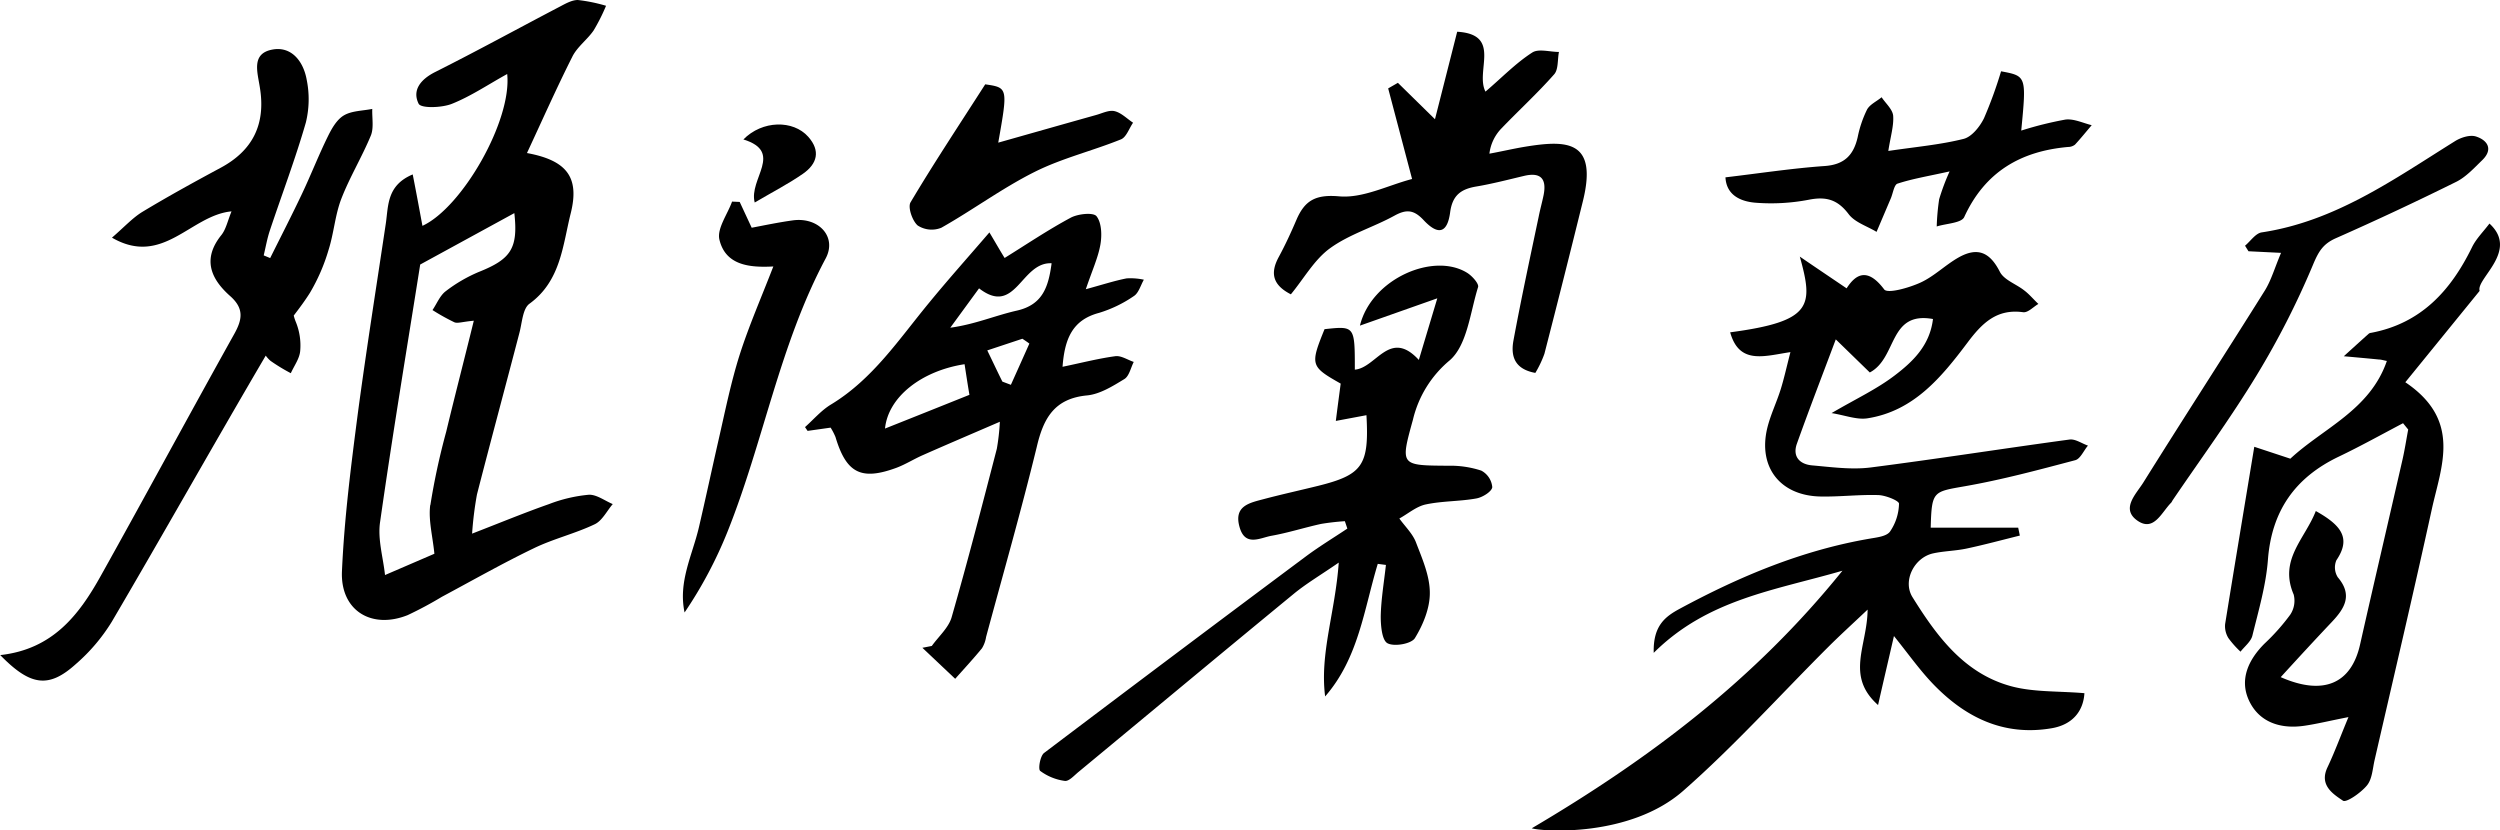
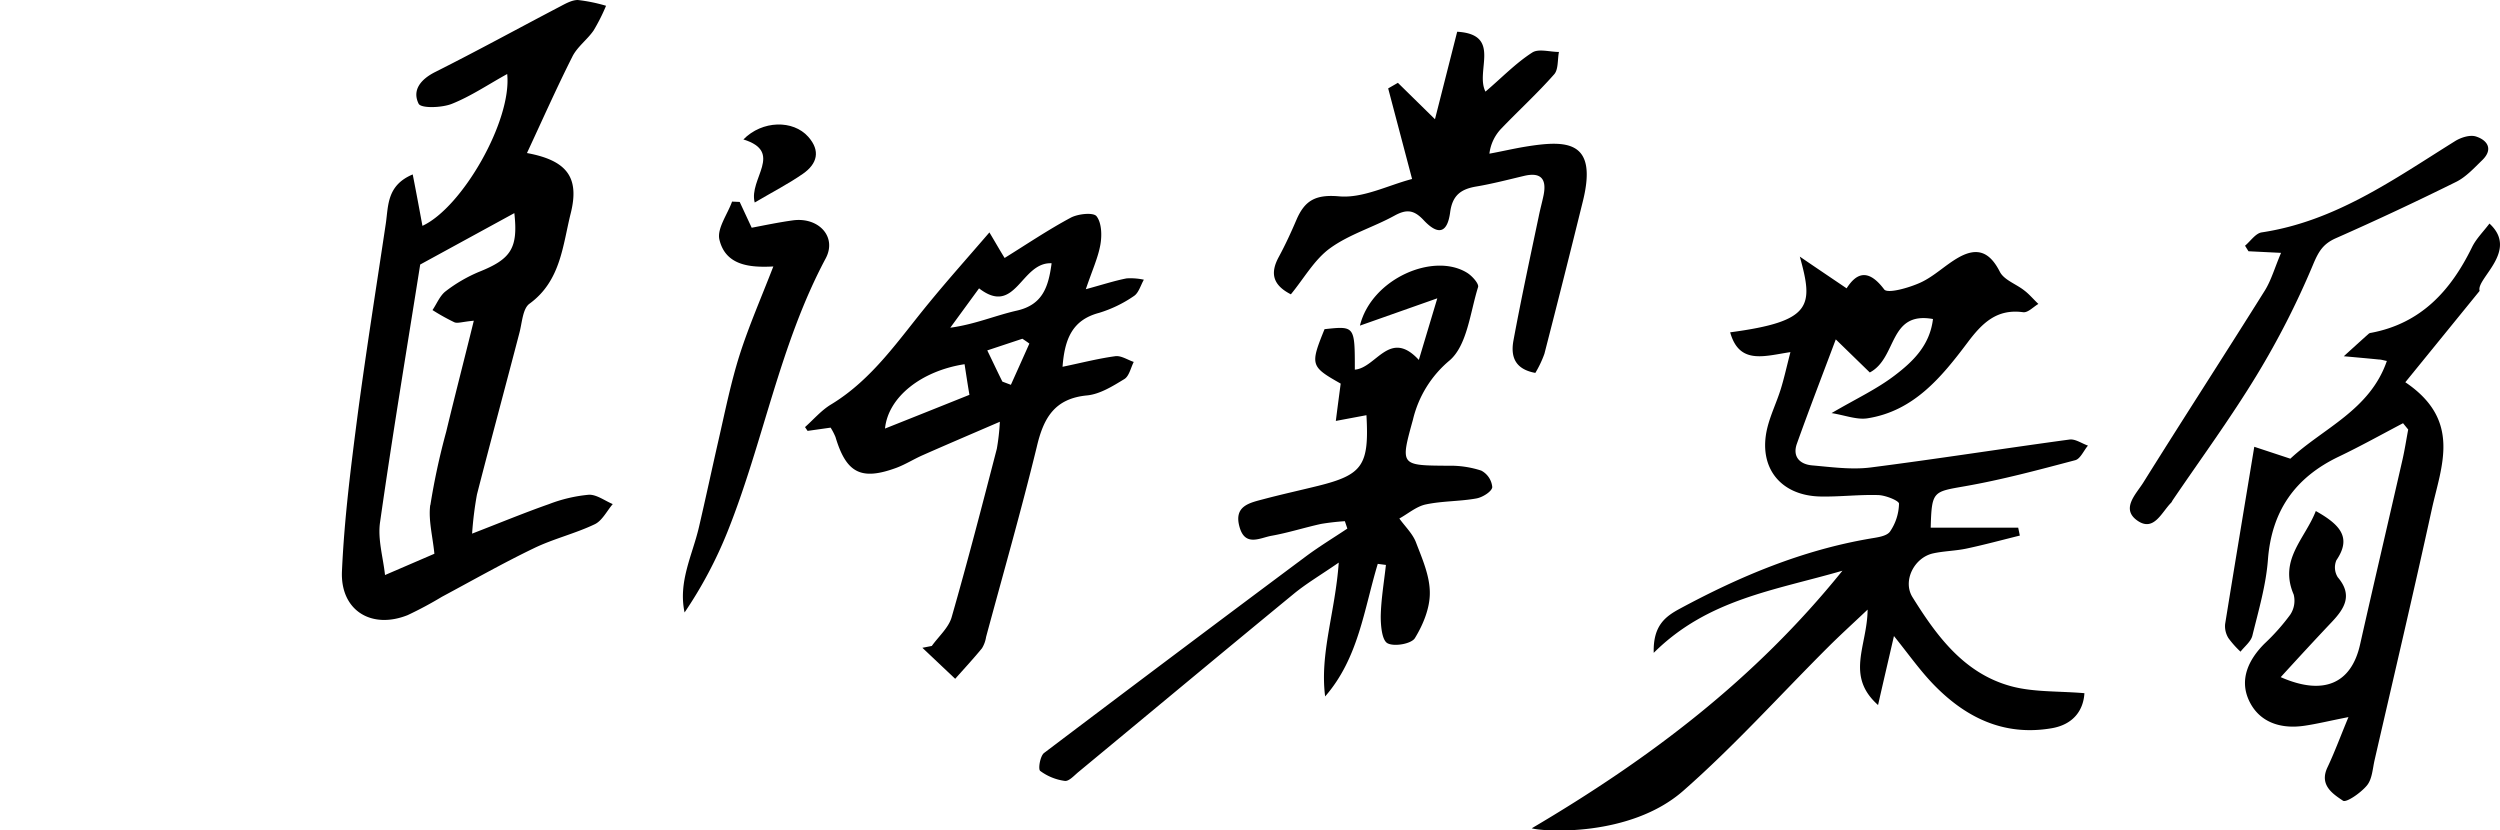
<svg xmlns="http://www.w3.org/2000/svg" id="레이어_1" data-name="레이어 1" viewBox="0 0 514.4 170.87">
  <path d="M404.28,100.05C412,98.7,419.51,96.67,427,94.69c1.07-.28,1.75-2,2.62-3-1.27-.44-2.61-1.41-3.79-1.25-13.66,1.85-27.28,4-40.95,5.75-3.91.49-8-.08-12-.43-2.54-.22-4.11-1.78-3.15-4.47,2.54-7.12,5.27-14.17,8-21.46l7,6.81c5.69-3,3.81-12.66,13-11-.65,5.47-4.19,8.81-7.9,11.63S382,82,376.86,85c2.78.44,5.2,1.42,7.41,1.07,9.53-1.5,15.23-8.49,20.56-15.57,3-4,6-7,11.44-6.26,1,.14,2.09-1.09,3.15-1.7-1-.93-1.87-2-2.91-2.78-1.65-1.31-4.12-2.13-5-3.8-2-3.94-4.48-5.24-8.48-3-2.74,1.54-5.05,3.9-7.88,5.19-2.34,1.07-6.76,2.33-7.46,1.4-3.47-4.62-5.89-3.1-7.73-.22-3.13-2.12-5.93-4-9.63-6.53C373.17,63,372.87,66.12,356,68.38c1.88,6.71,7,4.88,12.4,4.07-.78,3-1.29,5.37-2,7.64-.84,2.7-2.11,5.28-2.77,8-1.92,8,2.62,13.87,10.87,14.07,4,.09,8-.42,12-.29,1.51.05,4.24,1.16,4.24,1.77a10.53,10.53,0,0,1-1.84,5.72c-.7,1-2.66,1.21-4.1,1.46-14,2.39-26.82,7.77-39.2,14.45-2.94,1.59-5.49,3.47-5.33,9.06,11.12-11.06,24.89-12.84,38.83-16.9-18,22.34-39.58,38.64-63.93,53,2.25.69,20.22,1.91,31.18-7.72,10.48-9.2,19.86-19.64,29.75-29.51,2.4-2.4,4.91-4.68,8.18-7.77-.06,7.5-4.62,13.62,2.15,19.64,1-4.44,2.05-8.89,3.27-14.2,2.94,3.66,5.2,6.86,7.87,9.68,6.66,7,14.63,11,24.6,9.29,4.45-.77,6.51-3.69,6.72-7.21-5.41-.46-10.47-.18-15.11-1.44-9.65-2.63-15.28-10.31-20.27-18.32-2.07-3.33.33-8.12,4.22-9,2.27-.5,4.64-.51,6.92-1,3.67-.78,7.3-1.77,10.95-2.67-.11-.54-.22-1.08-.34-1.63h-18C397.47,101,397.74,101.21,404.28,100.05Z" />
  <path d="M113,103.71c-5.09,1.79-10.08,3.85-15.86,6.09a71.85,71.85,0,0,1,1-8.06C101,90.61,104,79.52,106.89,68.43c.54-2.06.66-4.93,2.06-5.94,6.44-4.68,6.83-12,8.48-18.59,1.86-7.43-.79-10.89-9-12.41,3.15-6.76,6.09-13.39,9.35-19.86,1-2,3.06-3.47,4.36-5.36a38.94,38.94,0,0,0,2.56-5.08A33.66,33.66,0,0,0,118.89,0c-1.22,0-2.53.75-3.69,1.36-8.54,4.47-17,9.11-25.62,13.44-3,1.5-4.82,3.73-3.45,6.53.47,1,4.75.86,6.81.05,3.93-1.56,7.51-4,11.42-6.15,1,9.59-9.27,27.48-17.44,31.24-.63-3.42-1.27-6.88-2-10.58-5.3,2.22-5,6.35-5.52,10-1.94,13-4,25.94-5.75,39-1.41,10.85-2.81,21.74-3.29,32.66-.35,8.11,6.13,12,13.56,9a77.92,77.92,0,0,0,7-3.75c6.3-3.37,12.52-6.91,18.94-10,4-1.94,8.47-3,12.51-4.93,1.54-.73,2.49-2.73,3.71-4.15-1.65-.69-3.34-2-4.94-1.92A30.52,30.52,0,0,0,113,103.71Zm-24.48.23c-.39,3.11.5,6.37.86,10l-10.16,4.38c-.39-3.67-1.56-7.45-1-11,2.55-17.92,5.53-35.77,8.24-52.89l19.37-10.58c.8,7.22-.67,9.45-7.25,12.08a30.54,30.54,0,0,0-6.88,4c-1.19.91-1.82,2.56-2.71,3.87a43.23,43.23,0,0,0,4.5,2.51c.66.28,1.61-.1,4-.32-2,8.14-3.91,15.48-5.68,22.85A140.94,140.94,0,0,0,88.55,103.94Z" />
  <path d="M287.93,106.69c1.81-1,3.51-2.49,5.45-2.9,3.4-.72,7-.61,10.4-1.23,1.26-.22,3.19-1.42,3.27-2.33a4.27,4.27,0,0,0-2.27-3.4,20.42,20.42,0,0,0-6.81-1c-9.86-.07-9.86,0-7.24-9.49a22.67,22.67,0,0,1,7.52-12.16c3.64-3.11,4.24-9.87,5.88-15.11.21-.69-1.22-2.29-2.23-2.92C295,51.83,282.19,57.34,279.82,67l15.92-5.62c-1.48,4.94-2.53,8.43-3.8,12.68-6-6.51-8.75,1.64-13.17,2,0-9,0-9-6.23-8.33-3,7.39-2.88,7.69,3.32,11.2-.32,2.43-.64,4.81-1,7.68l6.3-1.18c.58,10.31-.78,12.26-9.95,14.54-3.72.92-7.46,1.74-11.16,2.72-2.91.78-6.24,1.38-5,5.75,1.15,4.12,4.23,2.22,6.58,1.8,3.43-.61,6.78-1.69,10.2-2.44a49.07,49.07,0,0,1,4.89-.56l.51,1.52c-2.84,1.9-5.77,3.67-8.51,5.71q-27,20.13-53.89,40.46c-.81.62-1.26,3.33-.8,3.69a10.9,10.9,0,0,0,5.07,2.06c.85.12,1.94-1.13,2.83-1.86,14.76-12.21,29.47-24.47,44.27-36.63,2.55-2.1,5.44-3.8,9.26-6.43-.73,10.28-3.93,18.7-2.8,27.54,6.89-7.91,8-17.94,10.83-27.28l1.68.22c-.39,3.53-1,7.06-1.07,10.6,0,1.92.25,4.91,1.4,5.52,1.39.74,4.9.12,5.63-1.06,1.69-2.75,3.1-6.19,3.07-9.33,0-3.52-1.6-7.1-2.9-10.5C290.59,109.73,289.07,108.28,287.93,106.69Z" />
  <path d="M512.23,46c-1.29,1.71-2.74,3.13-3.58,4.85-4.36,8.94-10.49,15.69-20.76,17.63a1,1,0,0,0-.47.16c-1.73,1.54-3.44,3.1-5.16,4.66,2.4.22,4.8.43,7.2.67.46,0,.91.16,1.66.3C487.64,84.4,478,88.1,471.26,94.38l-7.42-2.45c-2.08,12.62-4.07,24.54-6,36.48a4.67,4.67,0,0,0,.67,2.87,19.36,19.36,0,0,0,2.5,2.81c.84-1.09,2.14-2.07,2.44-3.3,1.27-5.17,2.8-10.37,3.2-15.63.77-10.08,5.61-16.91,14.57-21.2,4.48-2.14,8.83-4.57,13.23-6.88l1.06,1.3c-.39,2.08-.71,4.17-1.18,6.23-2.89,12.66-5.86,25.3-8.72,38-1.79,8-7.46,10.62-16.33,6.72,3.65-4,7.06-7.7,10.55-11.39,2.62-2.78,4.29-5.52,1.2-9.15a3.78,3.78,0,0,1-.29-3.52c3.12-4.59.91-7.24-4.24-10.12-2.25,5.78-7.64,10-4.55,17.19a5.17,5.17,0,0,1-.72,4.15,43.11,43.11,0,0,1-5.25,5.91c-3.34,3.32-5.23,7.4-3.24,11.71,2.08,4.51,6.51,5.95,11.42,5.22,2.55-.37,5.07-1,9.06-1.78-1.74,4.19-2.89,7.33-4.32,10.34-1.73,3.64,1.09,5.45,3.19,6.86.7.46,3.72-1.65,4.95-3.16,1.06-1.3,1.15-3.42,1.56-5.21,3.95-17.19,8-34.36,11.77-51.6,1.95-8.88,6.2-18.28-5.45-26.13l15.29-18.8C509.41,57.35,518.38,51.63,512.23,46Z" />
  <path d="M223.68,81.36c2.65-.26,5.28-1.91,7.66-3.36,1-.6,1.32-2.32,1.94-3.53-1.26-.42-2.6-1.34-3.79-1.18-3.53.48-7,1.38-10.86,2.18.43-5.72,2-9.63,7.5-11.09a25.94,25.94,0,0,0,7.17-3.46c1-.64,1.4-2.22,2.06-3.37a13,13,0,0,0-3.55-.27c-2.46.48-4.87,1.27-8.39,2.23,1.32-3.92,2.53-6.5,3-9.2.33-1.91.26-4.47-.8-5.82-.66-.83-3.82-.5-5.32.31-4.63,2.48-9,5.43-13.59,8.28-1-1.61-1.82-3.07-3.13-5.26-4.41,5.13-8.48,9.68-12.35,14.4C185,69.76,179.61,78,171,83.22c-2,1.2-3.58,3.08-5.36,4.66l.53.78,4.74-.67a13.2,13.2,0,0,1,1,1.93c2.23,7.46,5.3,9,12.55,6.33,1.86-.7,3.57-1.79,5.39-2.59,4.95-2.19,9.93-4.31,15.88-6.88a45.39,45.39,0,0,1-.62,5.55c-3,11.58-6,23.17-9.3,34.67-.63,2.18-2.68,3.95-4.08,5.91l-1.94.38,6.75,6.38c1.85-2.08,3.75-4.13,5.51-6.28a6.29,6.29,0,0,0,.85-2.34c3.51-13,7.23-26,10.42-39.07C214.69,86.08,216.93,82,223.68,81.36ZM182.1,88.18c.64-6.5,7.52-11.88,16.37-13.24.31,2,.61,4,1,6.3Q190.9,84.68,182.1,88.18Zm25.9-9-1.75-.66c-1-2-1.93-4-3.11-6.42l7.23-2.4c.48.33,1,.66,1.43,1Q209.91,74.94,208,79.18Zm1.28-15.28c-4.45,1-8.7,2.85-13.75,3.53l5.92-8.1c7.57,5.85,8.6-5.47,14.93-5.16C215.73,59,214.57,62.68,209.28,63.9Z" />
-   <path d="M76.6,22.41c-2,.4-4.18.37-5.82,1.32-1.45.84-2.5,2.67-3.29,4.28-1.91,3.87-3.48,7.91-5.33,11.82-2.11,4.46-4.37,8.85-6.57,13.27l-1.33-.55c.41-1.71.71-3.45,1.26-5.11C58,40,60.77,32.72,62.93,25.22a20.11,20.11,0,0,0,.17-8.84C62.44,12.68,60,9.43,56,10.21c-4.35.83-3,4.68-2.53,7.79,1.25,7.6-1.49,13-8.1,16.54-5.43,2.92-10.83,5.89-16.1,9.07-2,1.23-3.69,3.09-6.23,5.29,10.48,6.07,16.18-4.63,24.6-5.41-.82,2-1.14,3.7-2.11,4.9-3.95,4.93-2.15,9,1.83,12.53,2.86,2.53,2.53,4.77.85,7.78-9.23,16.55-18.23,33.23-27.47,49.78-4.46,8-9.84,15.11-20.69,16.31,6.24,6.41,10,6.85,15.54,1.86a37.47,37.47,0,0,0,7.4-8.7c10.68-18.19,21-36.57,31.69-54.78a5.93,5.93,0,0,0,1,1.09,37.17,37.17,0,0,0,4.16,2.53c.68-1.53,1.8-3,1.93-4.59a12.79,12.79,0,0,0-.87-5.88,9.41,9.41,0,0,1-.46-1.39c1.17-1.53,2.33-3.08,3.35-4.71a38.65,38.65,0,0,0,3.82-8.82c1.09-3.42,1.33-7.14,2.61-10.47,1.73-4.48,4.28-8.65,6.11-13.1C76.94,26.25,76.53,24.23,76.6,22.41Z" />
  <path d="M265.61,60.56c2.73-3.32,4.85-7.16,8.06-9.48,3.95-2.87,8.92-4.32,13.26-6.71,2.48-1.36,4-1.21,6,.93,3,3.2,4.88,2.66,5.45-1.6.47-3.56,2.26-4.8,5.42-5.33s6.52-1.4,9.76-2.17c3.47-.83,4.72.58,4.05,3.95-.3,1.47-.71,2.91-1,4.38C314.83,53,313,61.47,311.42,70c-.61,3.23.17,5.94,4.49,6.73a22,22,0,0,0,1.87-3.94q4.05-15.71,7.93-31.46c3.09-12.56-3.46-12.5-11.78-11.16-2.5.41-5,1-7.47,1.45a9,9,0,0,1,2.5-5.22c3.57-3.72,7.4-7.22,10.81-11.09.91-1,.68-3,1-4.62-1.87,0-4.22-.73-5.51.13C311.87,13,309,16,305.65,18.85c-2.16-4.23,3.44-11.77-5.82-12.32-1.58,6.22-3.09,12.18-4.57,18l-7.63-7.49-2,1.15,4.92,18.64c-5,1.31-10.12,4-15,3.57s-7.08.86-8.79,4.82c-1.11,2.6-2.3,5.18-3.65,7.67C261.34,56.16,261.82,58.63,265.61,60.56Z" />
  <path d="M475.93,54.46c1.14-2.73,2.07-4.29,4.73-5.46q12.49-5.52,24.74-11.59c2-1,3.67-2.83,5.33-4.44,2.32-2.24,1.12-4.11-1.26-4.88-1.25-.41-3.17.21-4.4,1-12.5,7.8-24.57,16.45-39.71,18.73-1.25.19-2.29,1.79-3.42,2.74.23.38.47.76.71,1.14l6.7.33c-1.28,3-2,5.58-3.31,7.71C457.74,73,449.26,86.07,441,99.3c-1.48,2.36-4.65,5.38-1.24,7.8s5-1.7,7-3.69A2.46,2.46,0,0,0,447,103c5.79-8.53,11.9-16.86,17.25-25.65A170.82,170.82,0,0,0,475.93,54.46Z" />
-   <path d="M425,24.6a73.38,73.38,0,0,0-9.11,2.27c1.08-11.22,1.08-11.22-4.15-12.2a87.05,87.05,0,0,1-3.51,9.65c-.85,1.74-2.52,3.84-4.21,4.26-4.78,1.2-9.75,1.63-15.48,2.48.46-3,1.15-5.18,1-7.24-.12-1.33-1.54-2.54-2.38-3.81-1,.84-2.42,1.47-3,2.54a23.19,23.19,0,0,0-1.92,5.66c-.84,3.68-2.71,5.66-6.78,5.95-6.71.47-13.38,1.5-20.43,2.33.19,3.7,3.17,5,6.29,5.23a41.07,41.07,0,0,0,10.9-.63c3.58-.7,5.92,0,8.18,3,1.29,1.68,3.78,2.44,5.72,3.62l2.95-6.93c.44-1.05.67-2.8,1.38-3,3.05-1,6.24-1.52,10.7-2.51A45.73,45.73,0,0,0,399,41a47.17,47.17,0,0,0-.5,5.6c1.95-.62,5.09-.69,5.66-1.94,4.26-9.29,11.6-13.56,21.39-14.42a2.32,2.32,0,0,0,1.4-.48c1.2-1.29,2.3-2.67,3.44-4C428.6,25.32,426.75,24.4,425,24.6Z" />
  <path d="M163.15,45.34c-2.9.4-5.77,1-8.48,1.52l-2.47-5.31-1.57-.07c-.95,2.64-3.15,5.57-2.6,7.84,1.28,5.35,6.33,5.76,11.09,5.51-2.47,6.38-5,12.16-6.92,18.15-1.81,5.72-3,11.65-4.34,17.51s-2.65,12-4.05,18c-1.34,5.74-4.3,11.22-2.95,17.53a87.86,87.86,0,0,0,8.85-16.66c7.39-18.48,10.7-38.43,20.19-56.2C172.26,48.71,168.43,44.63,163.15,45.34Z" />
-   <path d="M193.69,46.86c6.5-3.67,12.56-8.17,19.22-11.5,5.61-2.81,11.87-4.31,17.73-6.68,1.12-.45,1.68-2.25,2.5-3.43-1.26-.83-2.42-2.05-3.8-2.38-1.15-.28-2.56.45-3.84.8-6.66,1.87-13.31,3.76-20.1,5.68,2-11.31,2-11.31-2.68-12-5.46,8.52-10.61,16.28-15.36,24.27-.61,1,.36,3.83,1.47,4.78A5.28,5.28,0,0,0,193.69,46.86Z" />
  <path d="M155.29,41.67c3.79-2.23,7-3.88,9.93-5.92s3.66-4.71,1.08-7.61c-3.11-3.5-9.45-3.4-13.34.55C161.35,31.29,154,36.81,155.29,41.67Z" />
</svg>